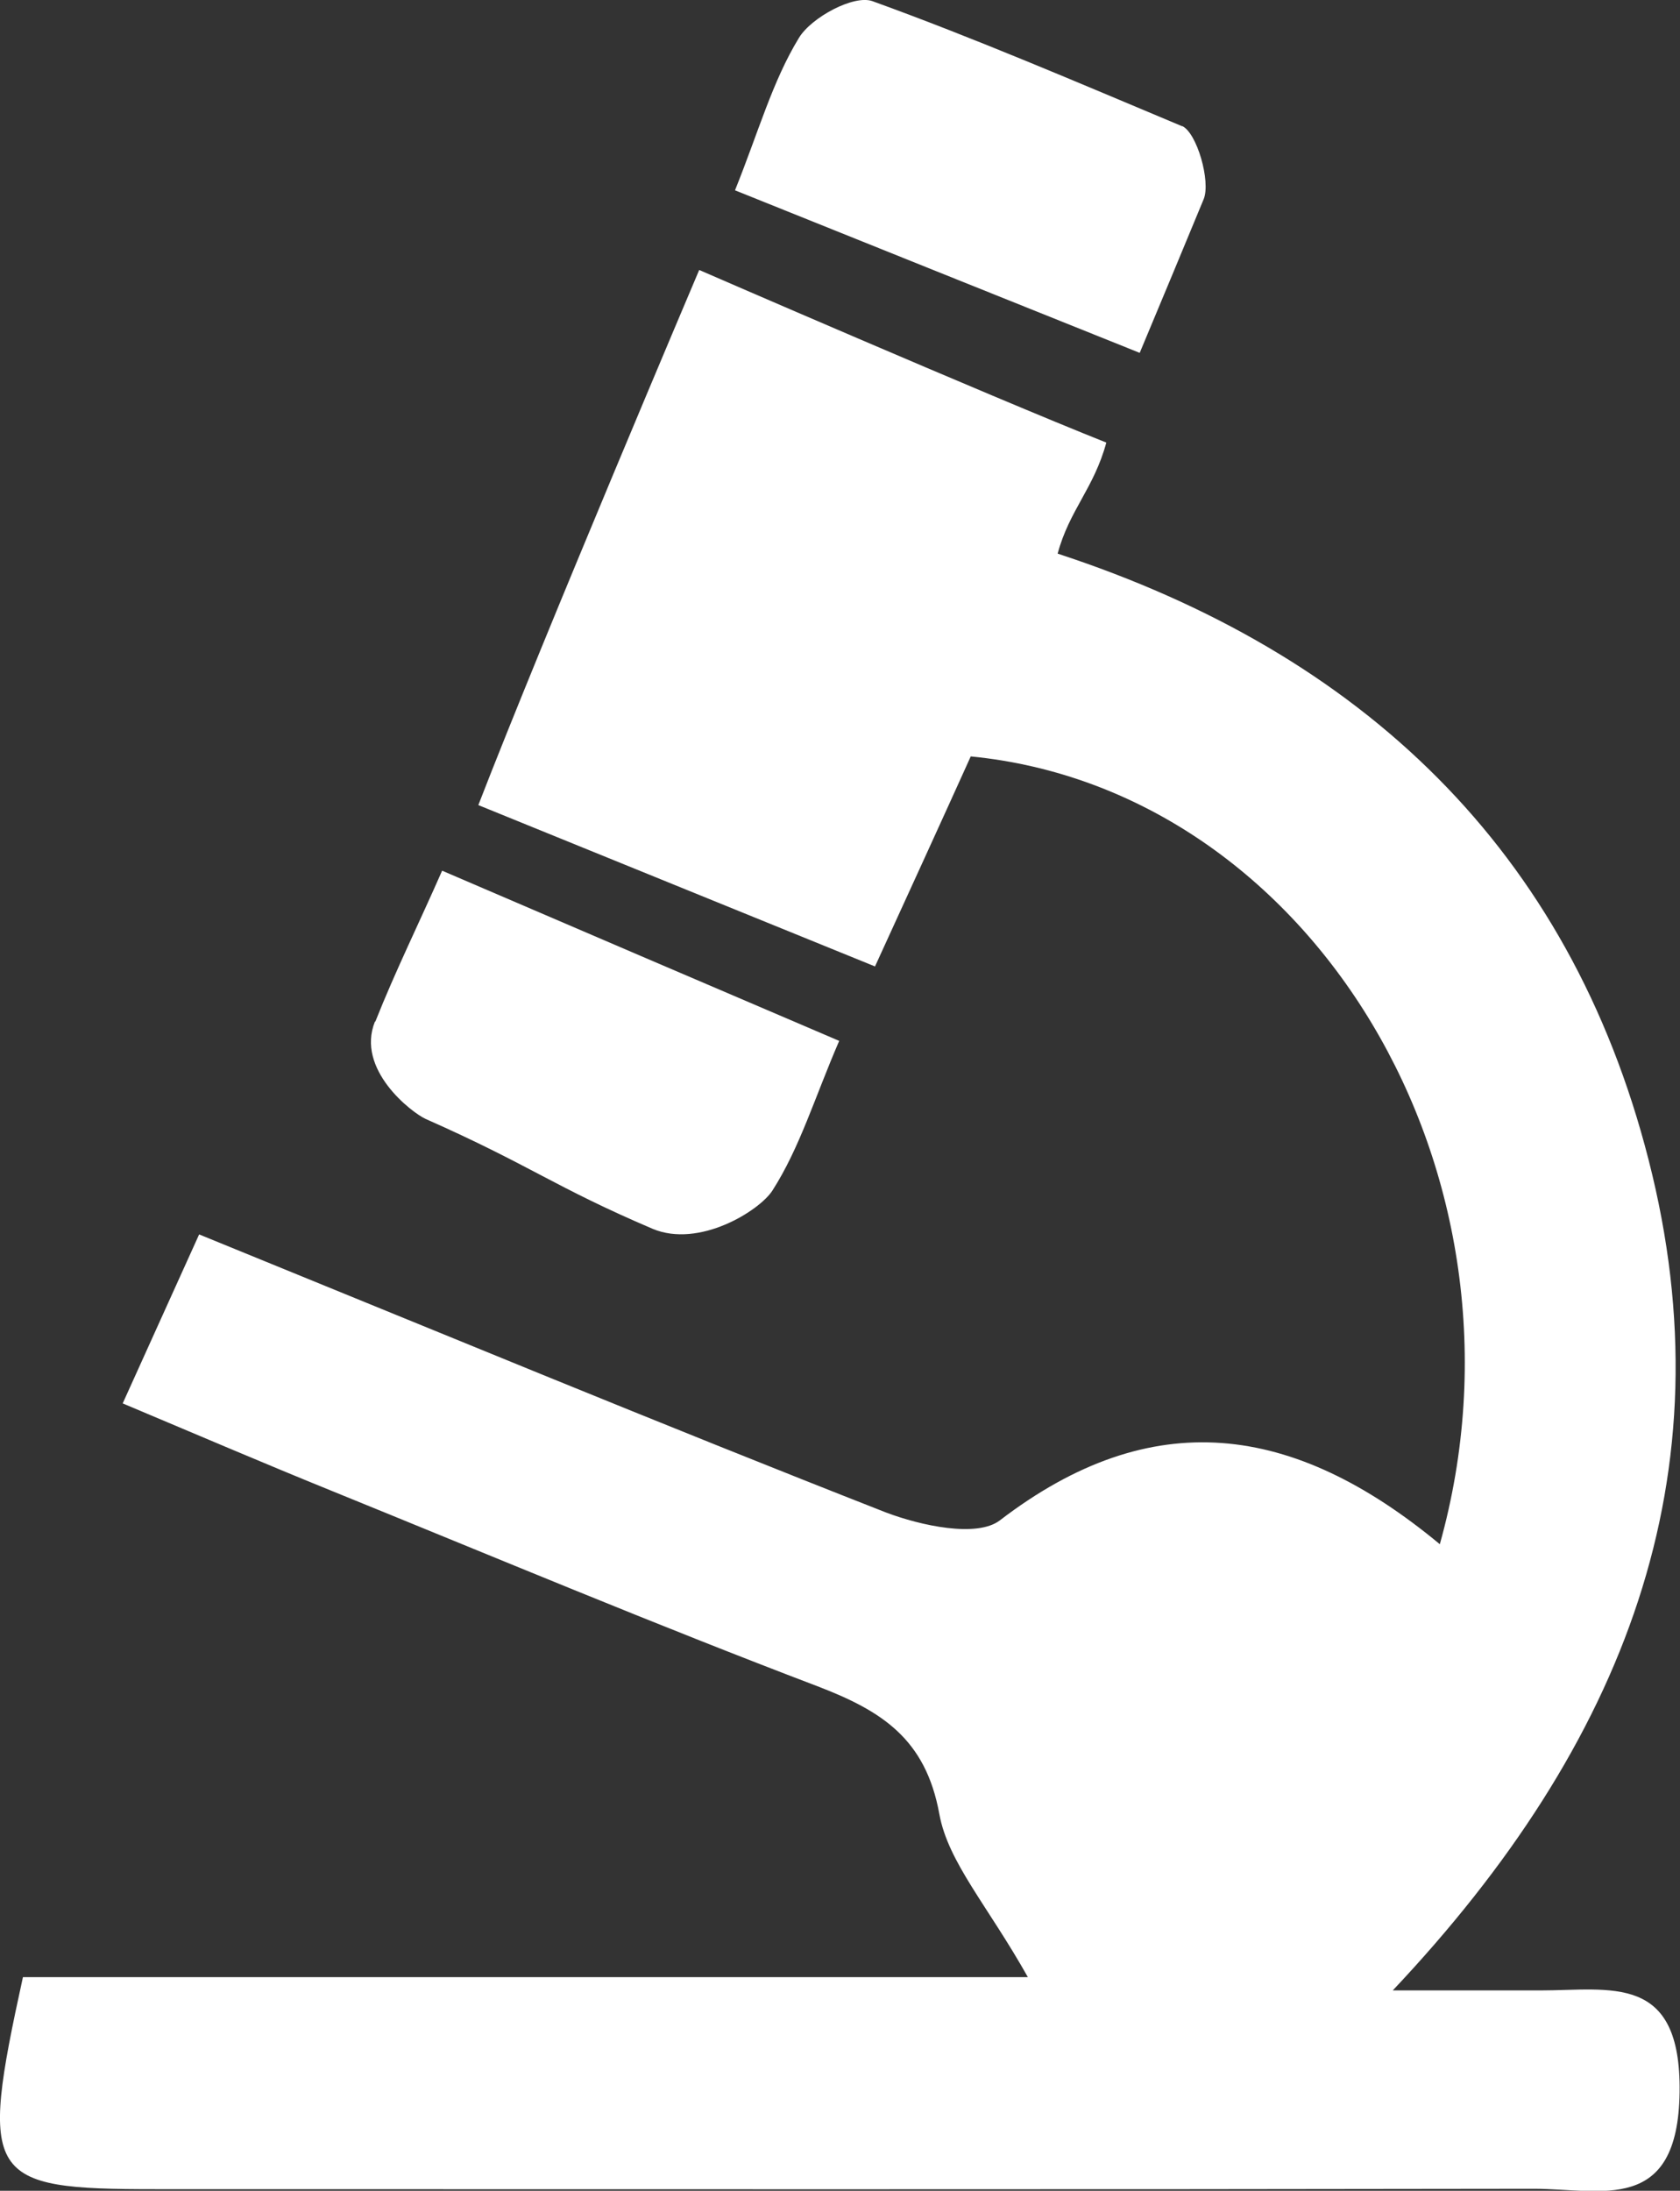
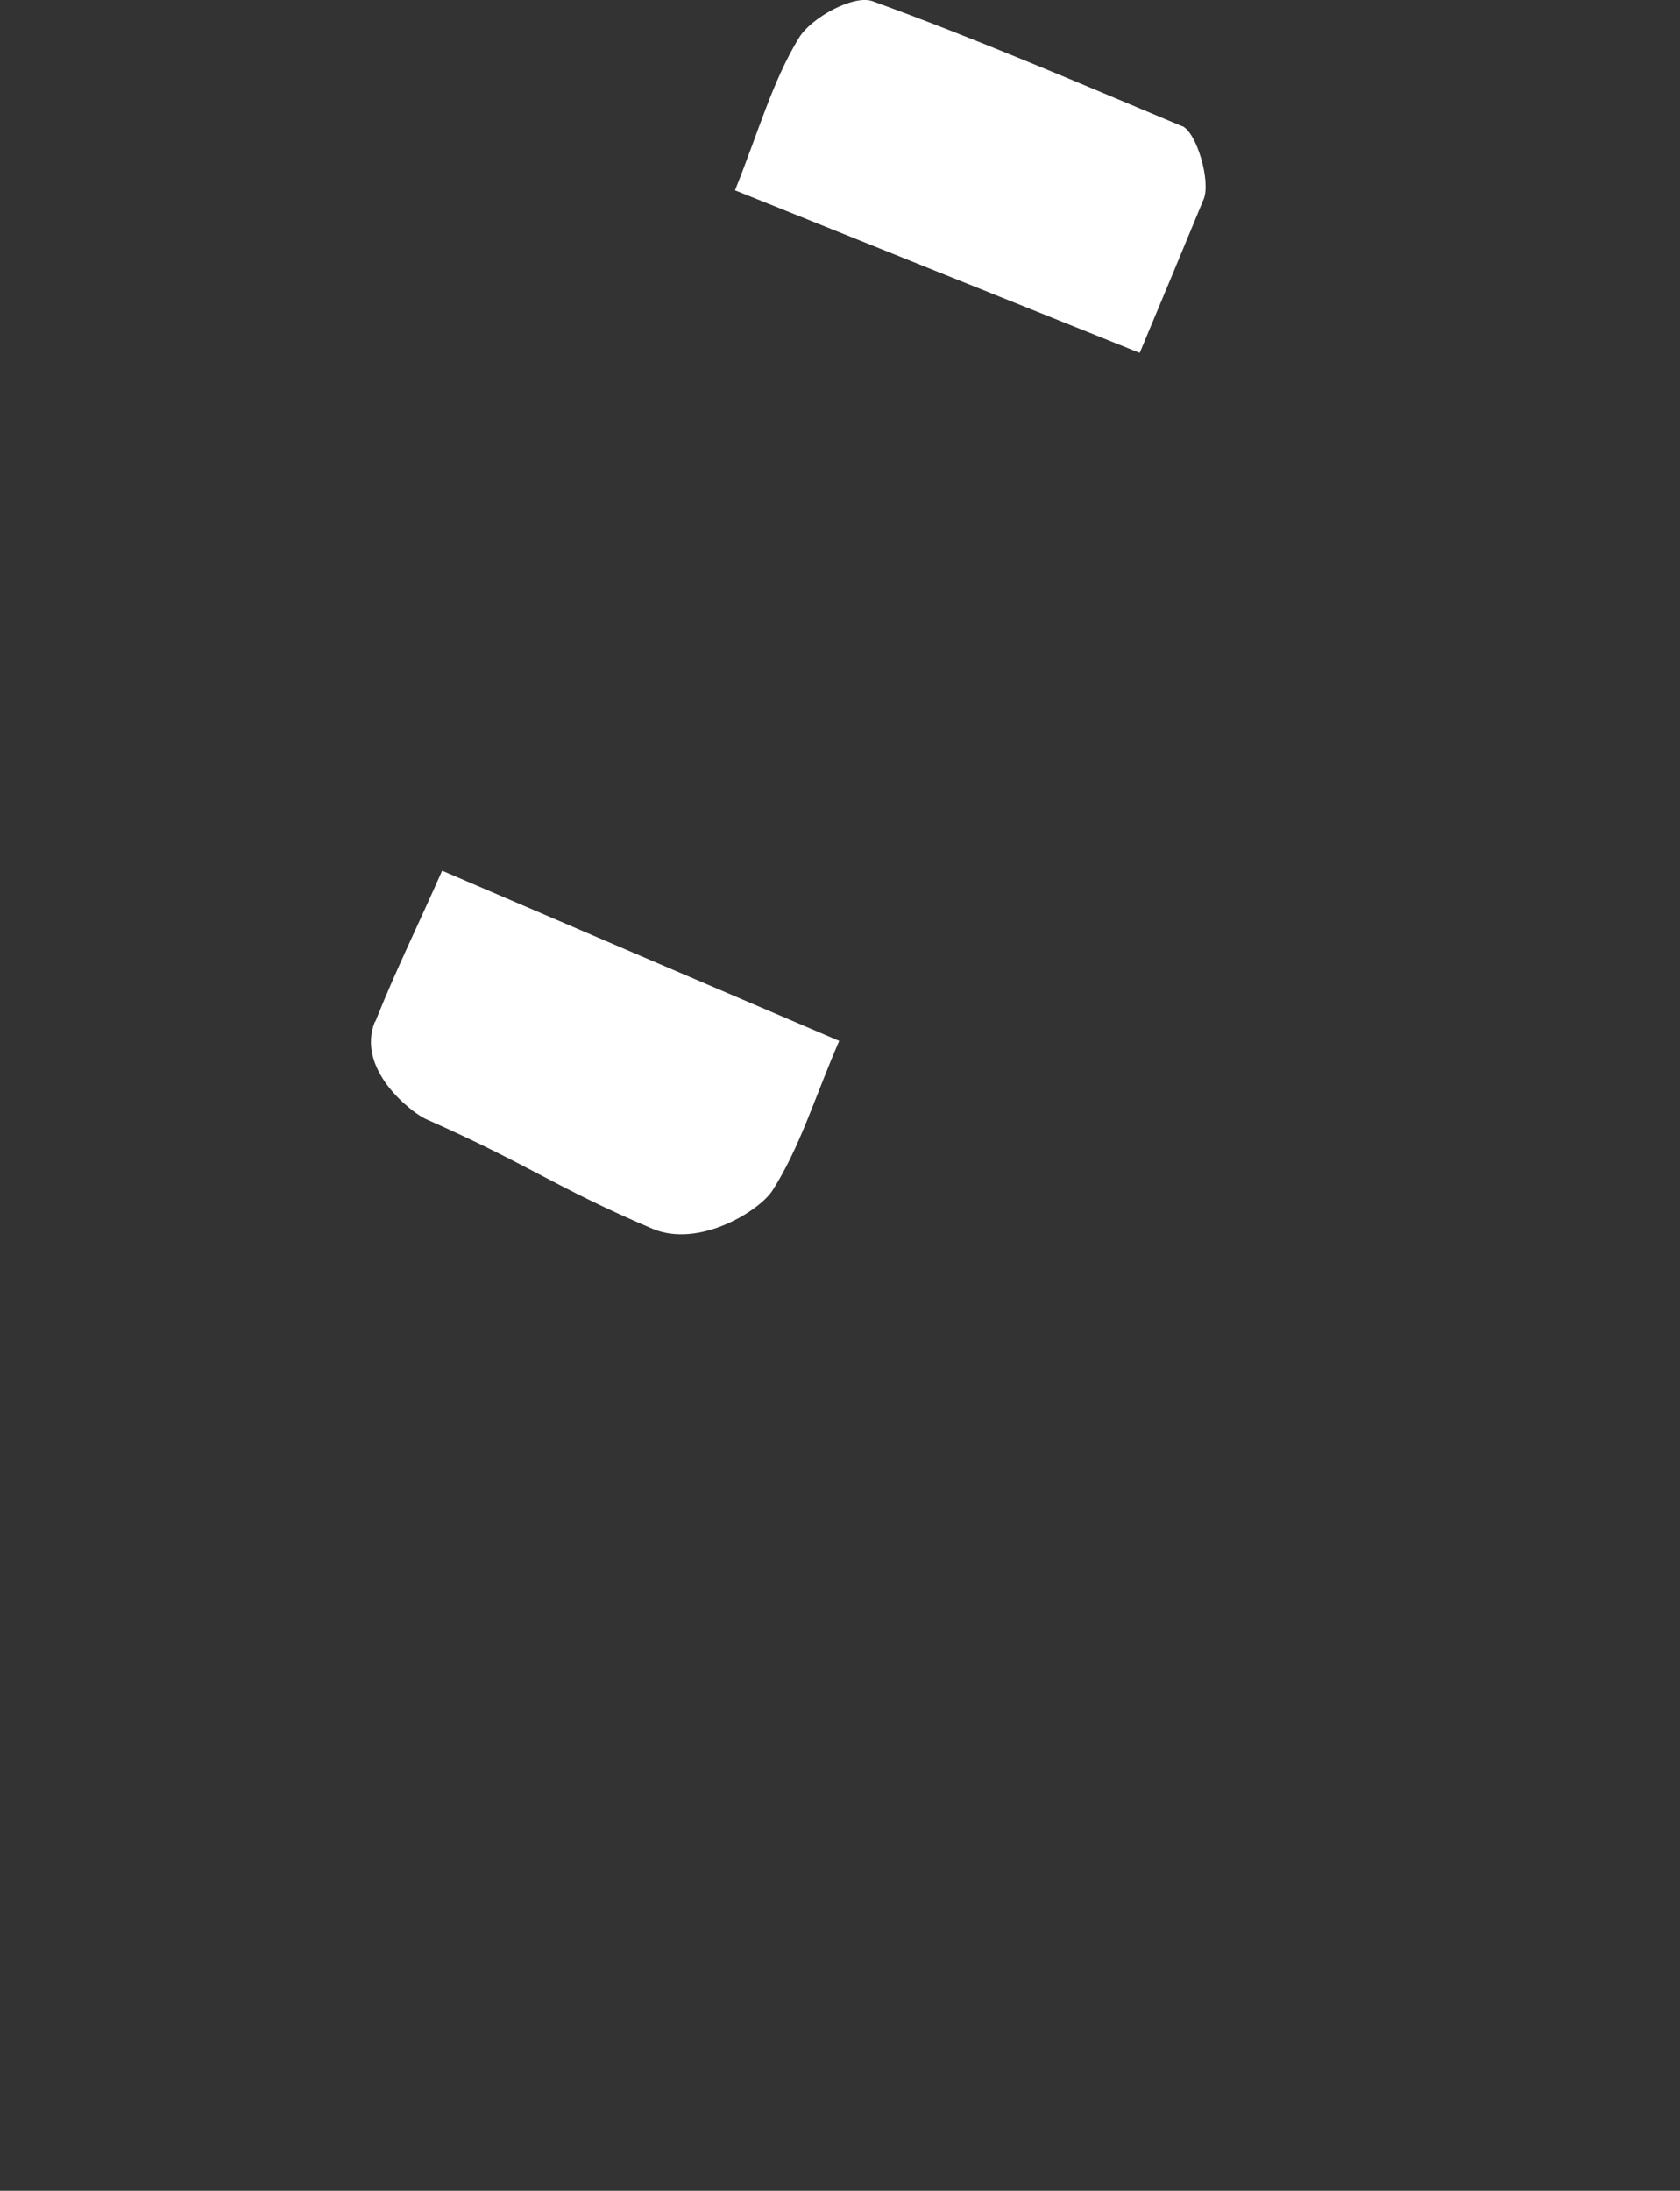
<svg xmlns="http://www.w3.org/2000/svg" id="Capa_2" data-name="Capa 2" viewBox="0 0 41.76 54.45">
  <rect x="0" y="0" width="41.76" height="54.45" fill="#333333" stroke="none" />
  <defs>
    <style>
      .cls-1 {
        fill: #fff;
      }
    </style>
  </defs>
  <g id="Capa_1-2" data-name="Capa 1">
    <g>
      <g>
        <path class="cls-1" d="M9.32,25.39c-.48,1.19.91,2.26,1.26,2.42,2.62,1.16,3.18,1.68,5.64,2.73,1.16.49,2.66-.45,2.98-.95.68-1.06,1.05-2.31,1.66-3.72-3.35-1.43-6.47-2.77-9.87-4.23-.58,1.32-1.16,2.49-1.66,3.75Z" />
        <path class="cls-1" d="M29.39,3.14C26.72,2.02,24.23.95,21.69.03c-.46-.17-1.52.4-1.83.91-.66,1.08-1.01,2.35-1.59,3.79,3.41,1.37,6.59,2.65,10.06,4.04.56-1.34,1.07-2.56,1.59-3.82.18-.44-.17-1.66-.54-1.82Z" />
      </g>
-       <path class="cls-1" d="M3.86,54.41c11.42,0,22.85.01,34.27-.01,1.67,0,3.58.65,3.62-2.4.04-2.97-1.71-2.53-3.47-2.53-1.01,0-2.02,0-3.66,0,5.79-6.14,8.36-12.82,6.36-20.64-1.97-7.71-7.12-12.59-14.69-15.07.29-1.08.9-1.62,1.21-2.76-2.94-1.17-10.12-4.29-10.12-4.29,0,0-3.86,9.09-5.49,13.3,3.32,1.35,6.49,2.64,9.86,4.01.86-1.88,1.63-3.56,2.38-5.22,8.47.83,14.24,10.36,11.66,19.58-3.64-3.02-7.16-3.49-10.94-.59-.57.43-1.96.13-2.83-.2-5.61-2.2-11.18-4.51-17.07-6.91-.6,1.33-1.16,2.56-1.9,4.2,1.83.77,3.51,1.49,5.21,2.18,4.01,1.63,8.01,3.31,12.06,4.85,1.59.61,2.69,1.3,3.03,3.18.22,1.2,1.2,2.27,2.2,4.05H.57c-1.1,5.02-.91,5.27,3.29,5.27Z" />
    </g>
  </g>
</svg>